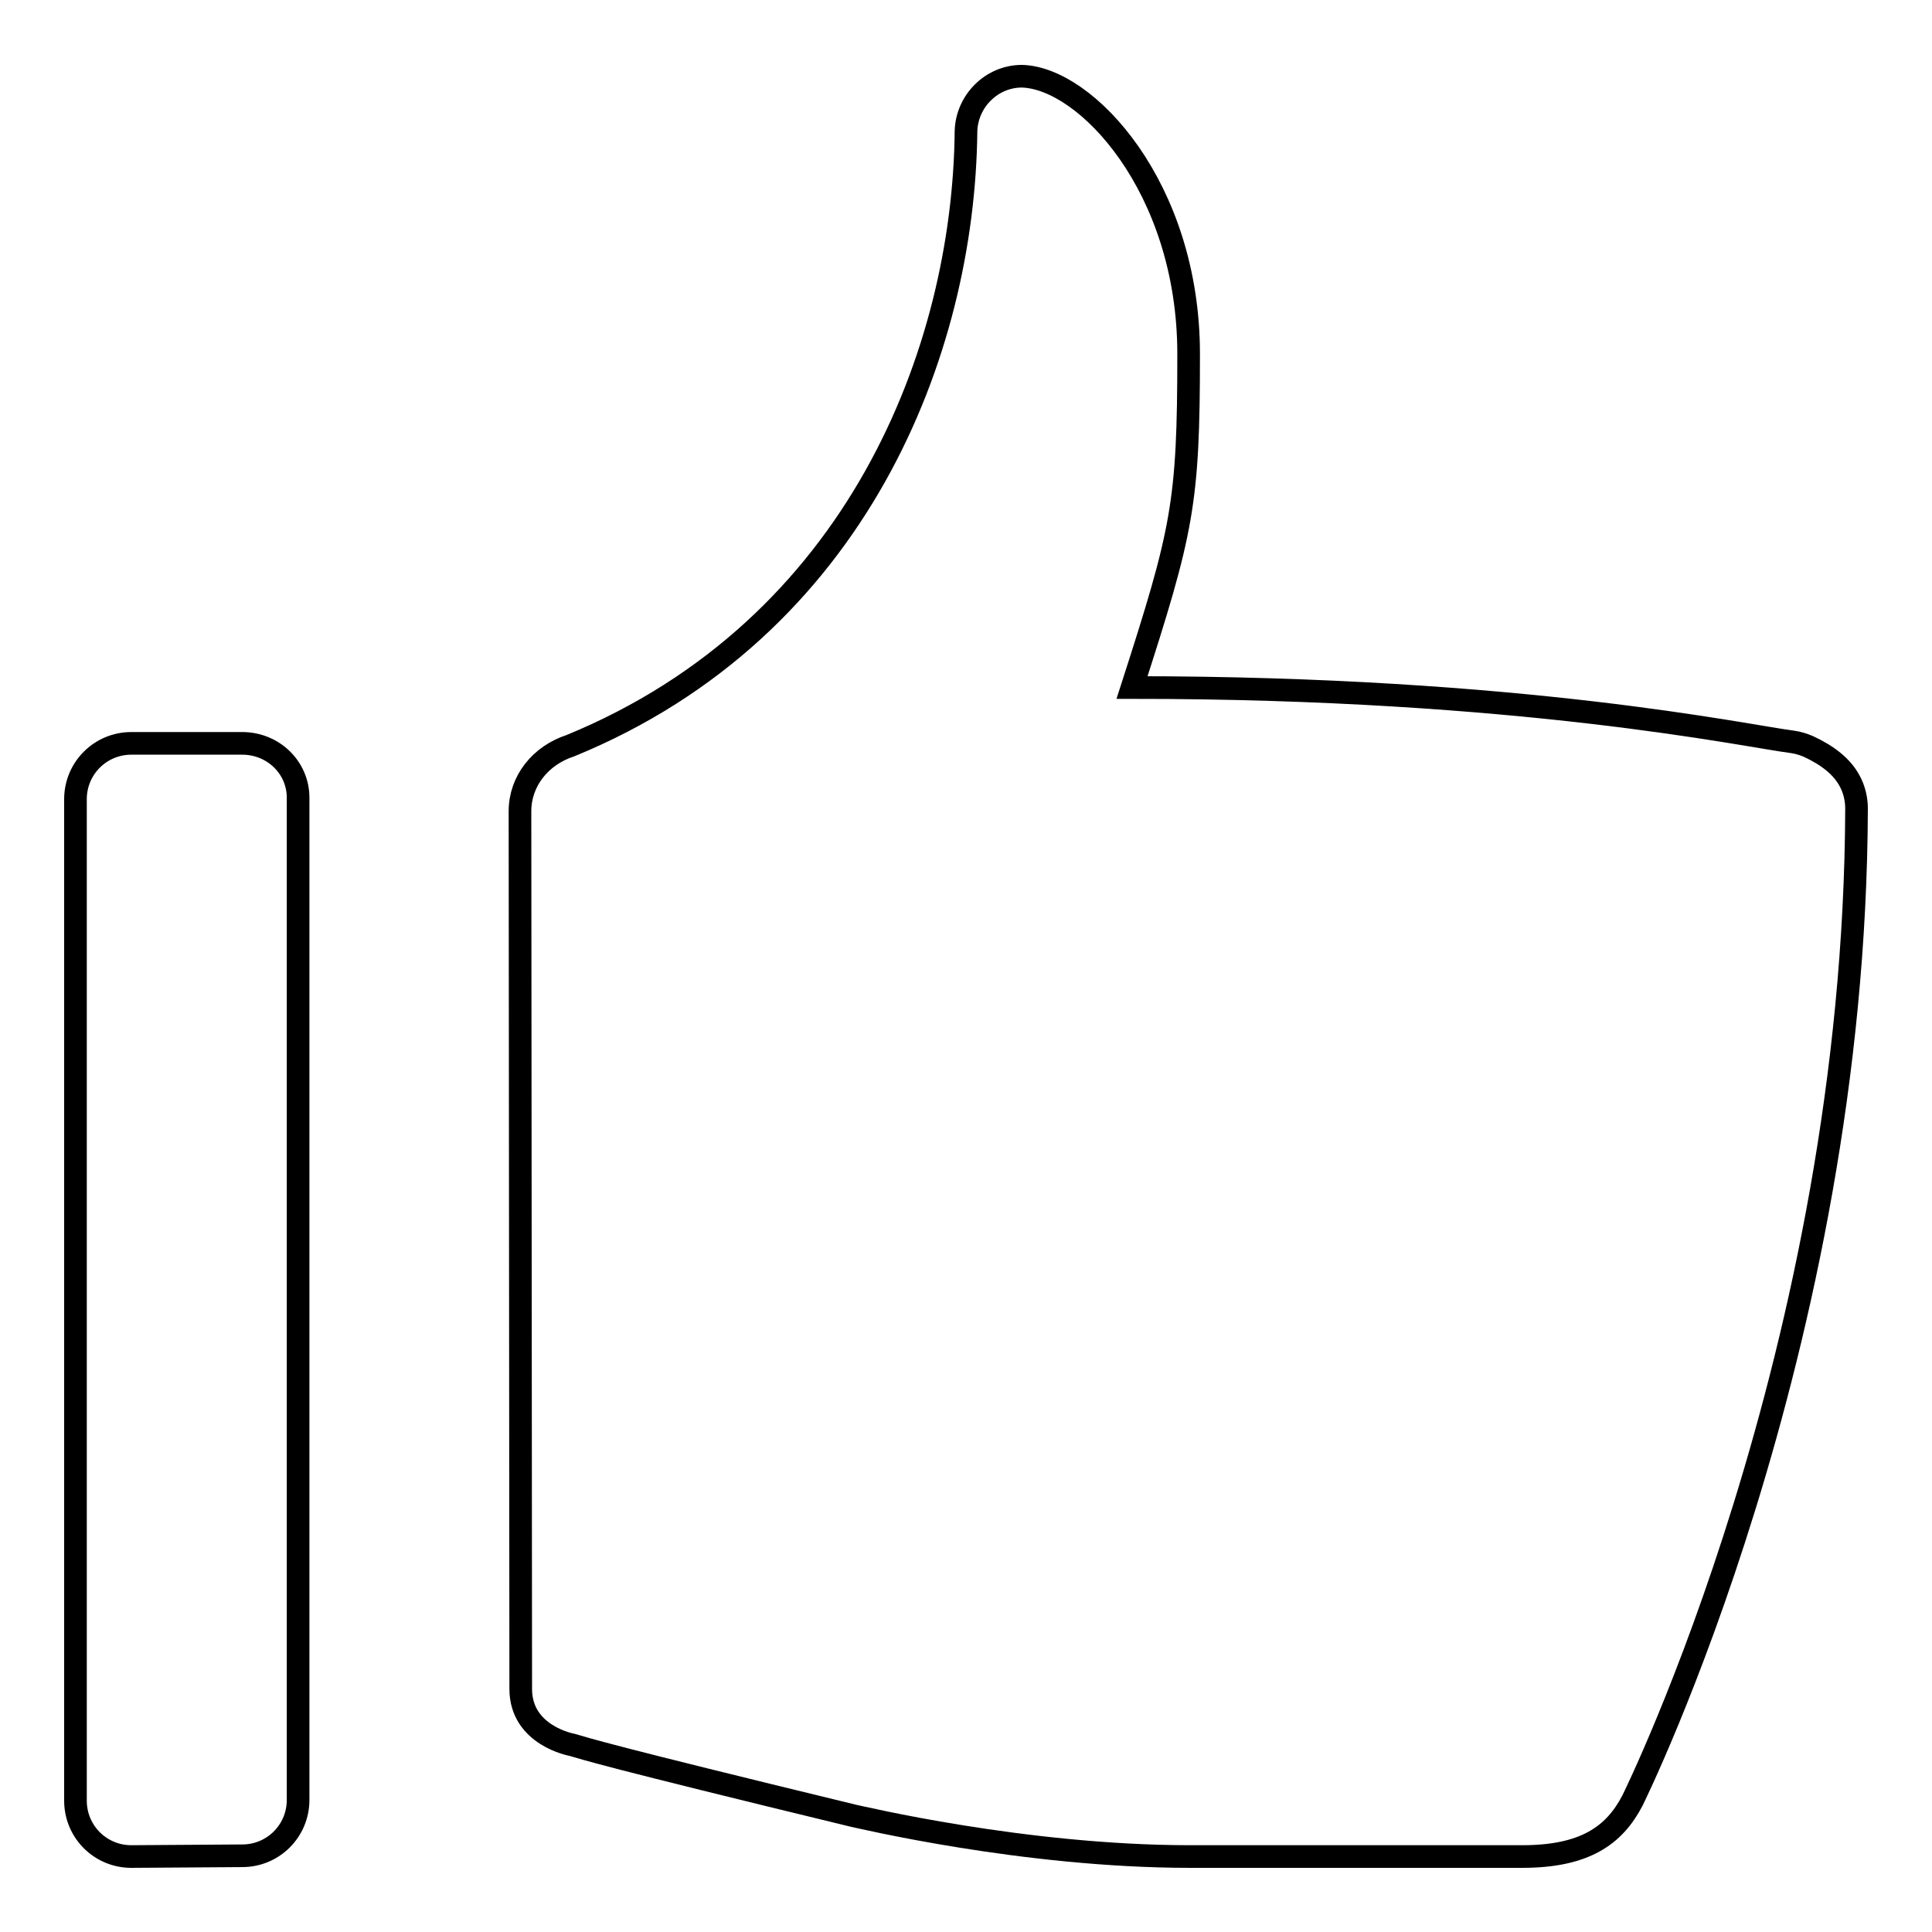
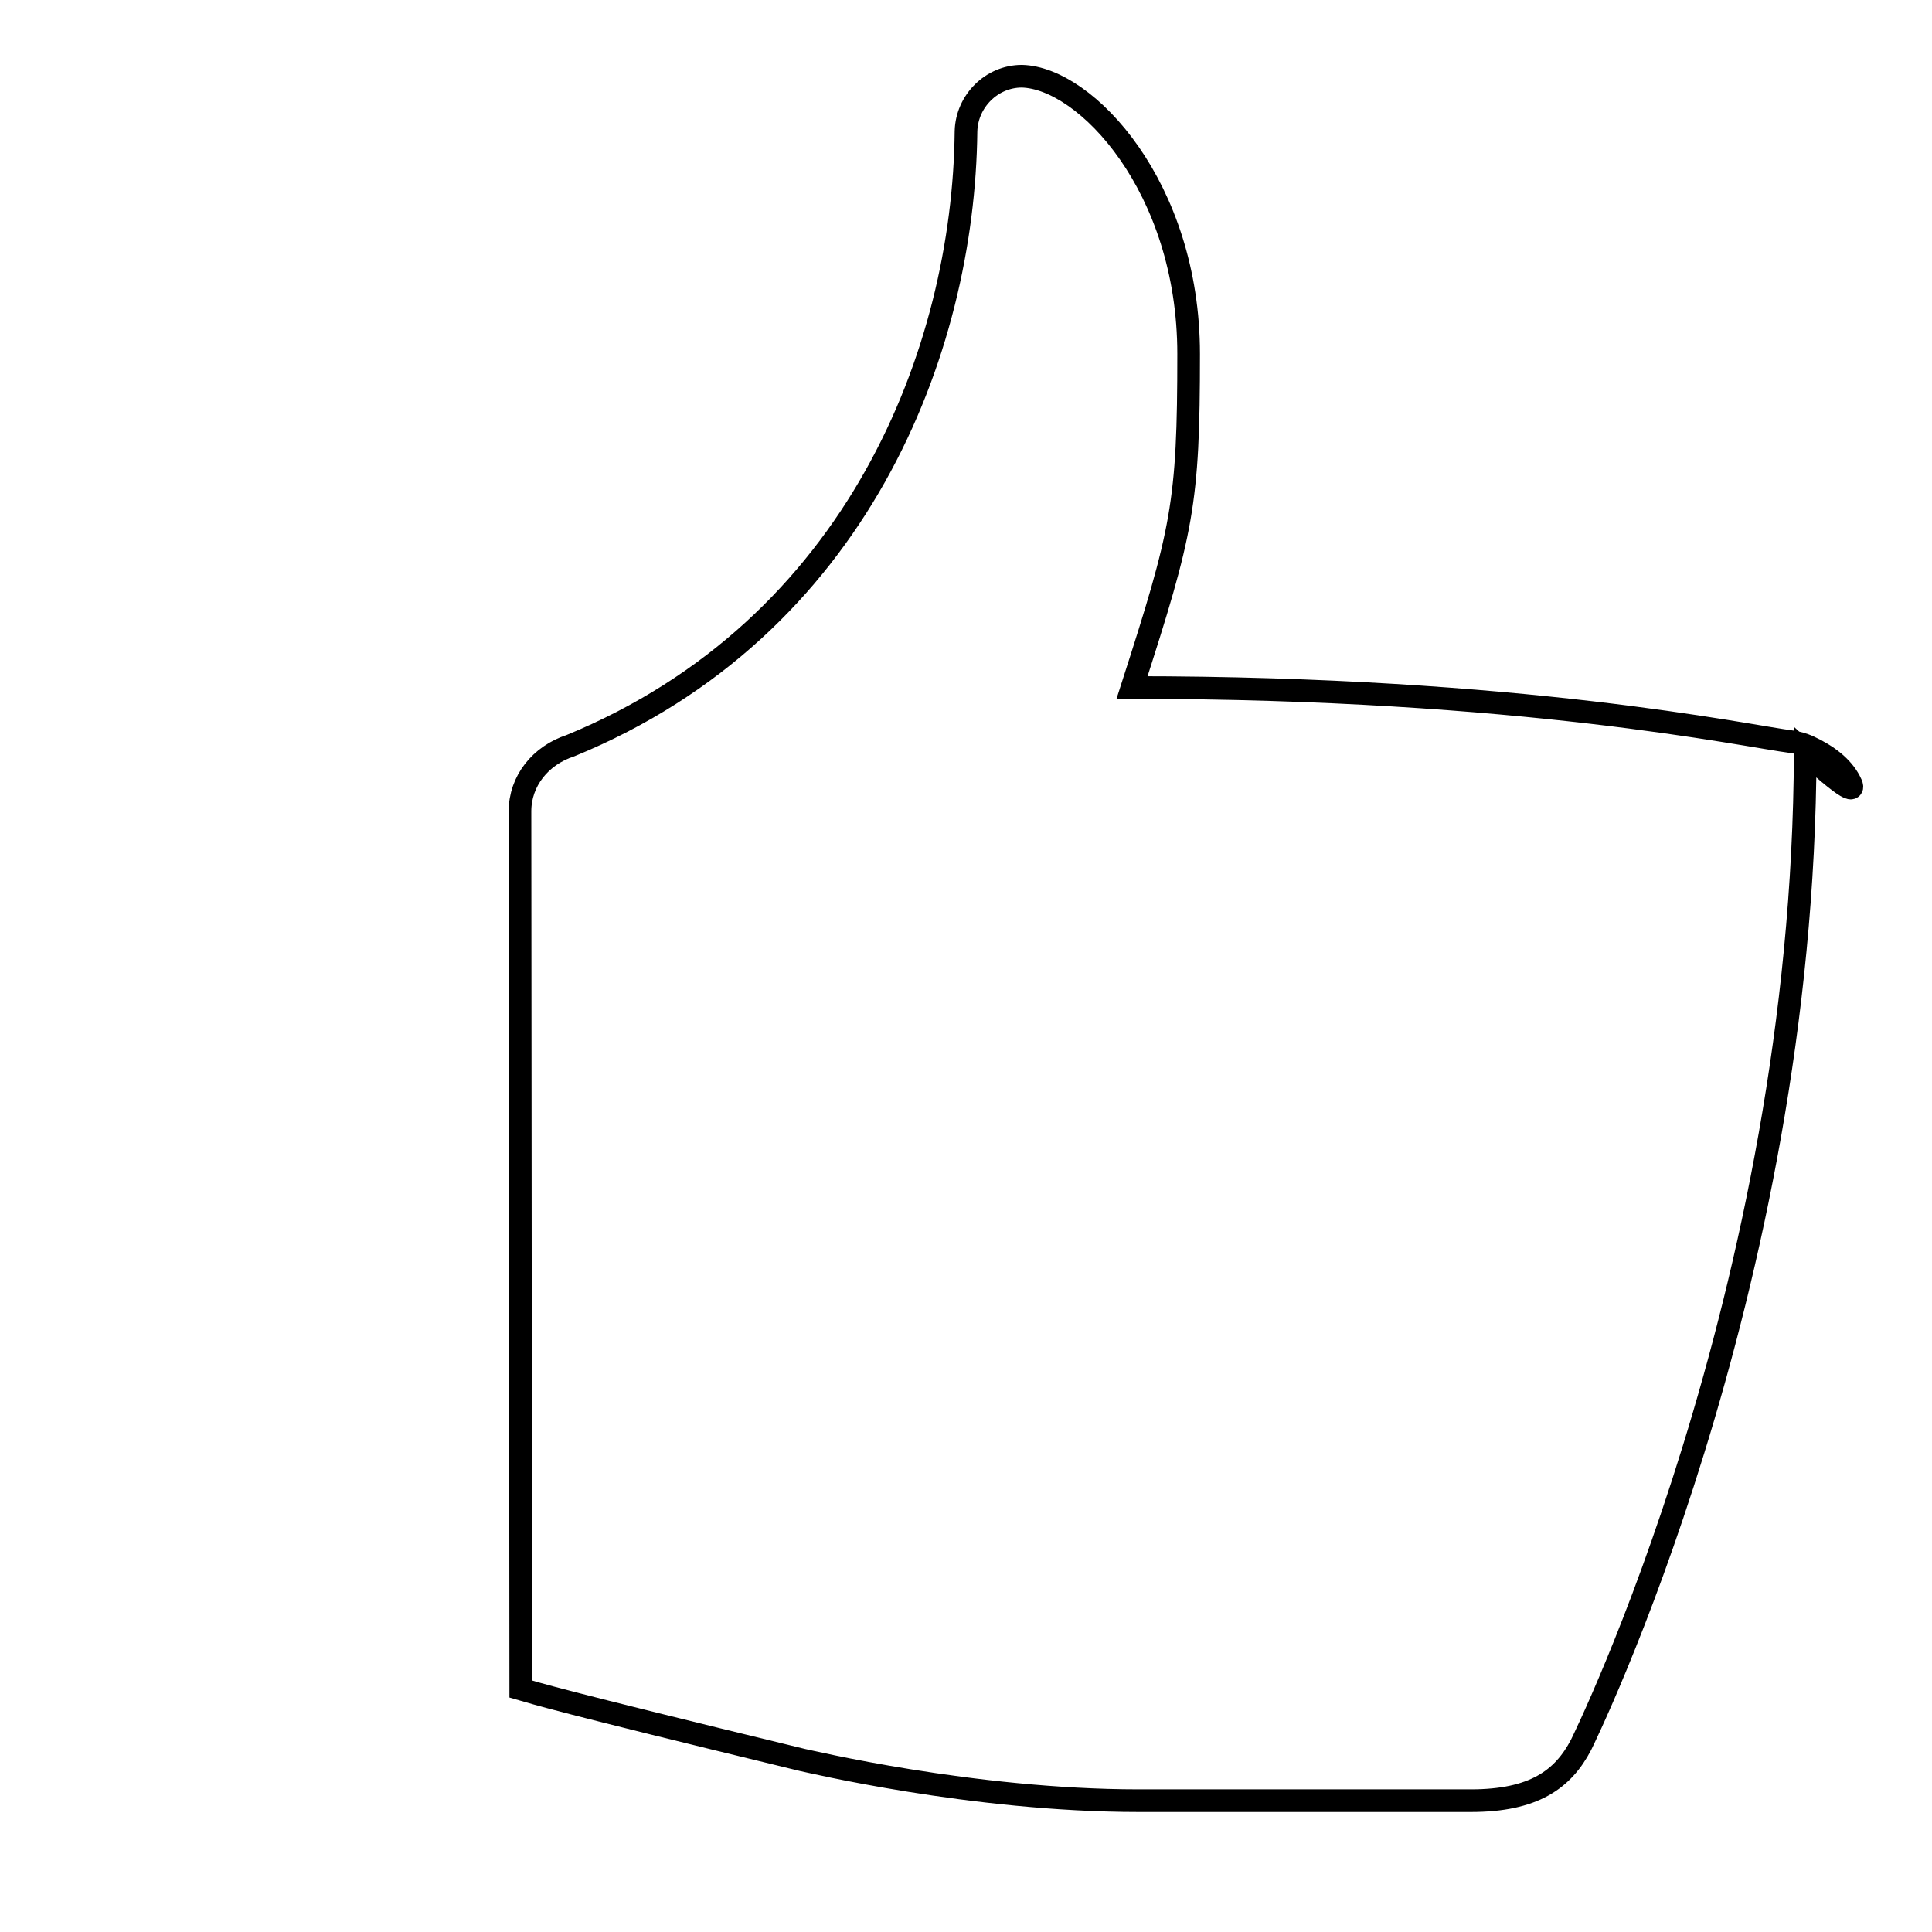
<svg xmlns="http://www.w3.org/2000/svg" version="1.1" x="0px" y="0px" viewBox="0 0 256 256" enable-background="new 0 0 256 256" xml:space="preserve">
  <g>
    <g>
      <g>
        <g>
-           <path stroke-width="3" fill-opacity="0" stroke="#000000" d="M32.1,98.5H17.4c-4.1,0-7.4,3.3-7.4,7.4v132.7c0,4.1,3.3,7.4,7.4,7.4l14.7-0.1c4.1,0,7.4-3.3,7.4-7.4V105.7C39.5,101.7,36.2,98.5,32.1,98.5z" />
-           <path stroke-width="3" fill-opacity="0" stroke="#000000" d="M245.1,103.5c-1-1.9-2.9-3.4-5.5-4.6c-0.7-0.3-1.4-0.5-2.1-0.6c-6.3-0.8-35.8-7.2-87.5-7.2c6.7-20.8,7.5-24.3,7.5-44.2c0-22.1-13.6-36.6-22.1-36.8c-4,0-7.3,3.3-7.4,7.3c-0.3,29.1-14.4,65.8-52.4,81.4c-4,1.3-6.7,4.7-6.7,8.7L69,223.8c0,6.2,6.8,7.4,6.8,7.4c2.1,0.6,3.9,1.3,37.3,9.4c0.6,0.1,22.5,5.4,44.6,5.4h44c8.3,0,12.2-2.8,14.6-7.4c0.3-0.6,29.5-59.8,29.7-131.5C246,105.9,245.7,104.6,245.1,103.5z" />
+           <path stroke-width="3" fill-opacity="0" stroke="#000000" d="M245.1,103.5c-1-1.9-2.9-3.4-5.5-4.6c-0.7-0.3-1.4-0.5-2.1-0.6c-6.3-0.8-35.8-7.2-87.5-7.2c6.7-20.8,7.5-24.3,7.5-44.2c0-22.1-13.6-36.6-22.1-36.8c-4,0-7.3,3.3-7.4,7.3c-0.3,29.1-14.4,65.8-52.4,81.4c-4,1.3-6.7,4.7-6.7,8.7L69,223.8c2.1,0.6,3.9,1.3,37.3,9.4c0.6,0.1,22.5,5.4,44.6,5.4h44c8.3,0,12.2-2.8,14.6-7.4c0.3-0.6,29.5-59.8,29.7-131.5C246,105.9,245.7,104.6,245.1,103.5z" />
        </g>
      </g>
      <g />
      <g />
      <g />
      <g />
      <g />
      <g />
      <g />
      <g />
      <g />
      <g />
      <g />
      <g />
      <g />
      <g />
      <g />
    </g>
  </g>
</svg>